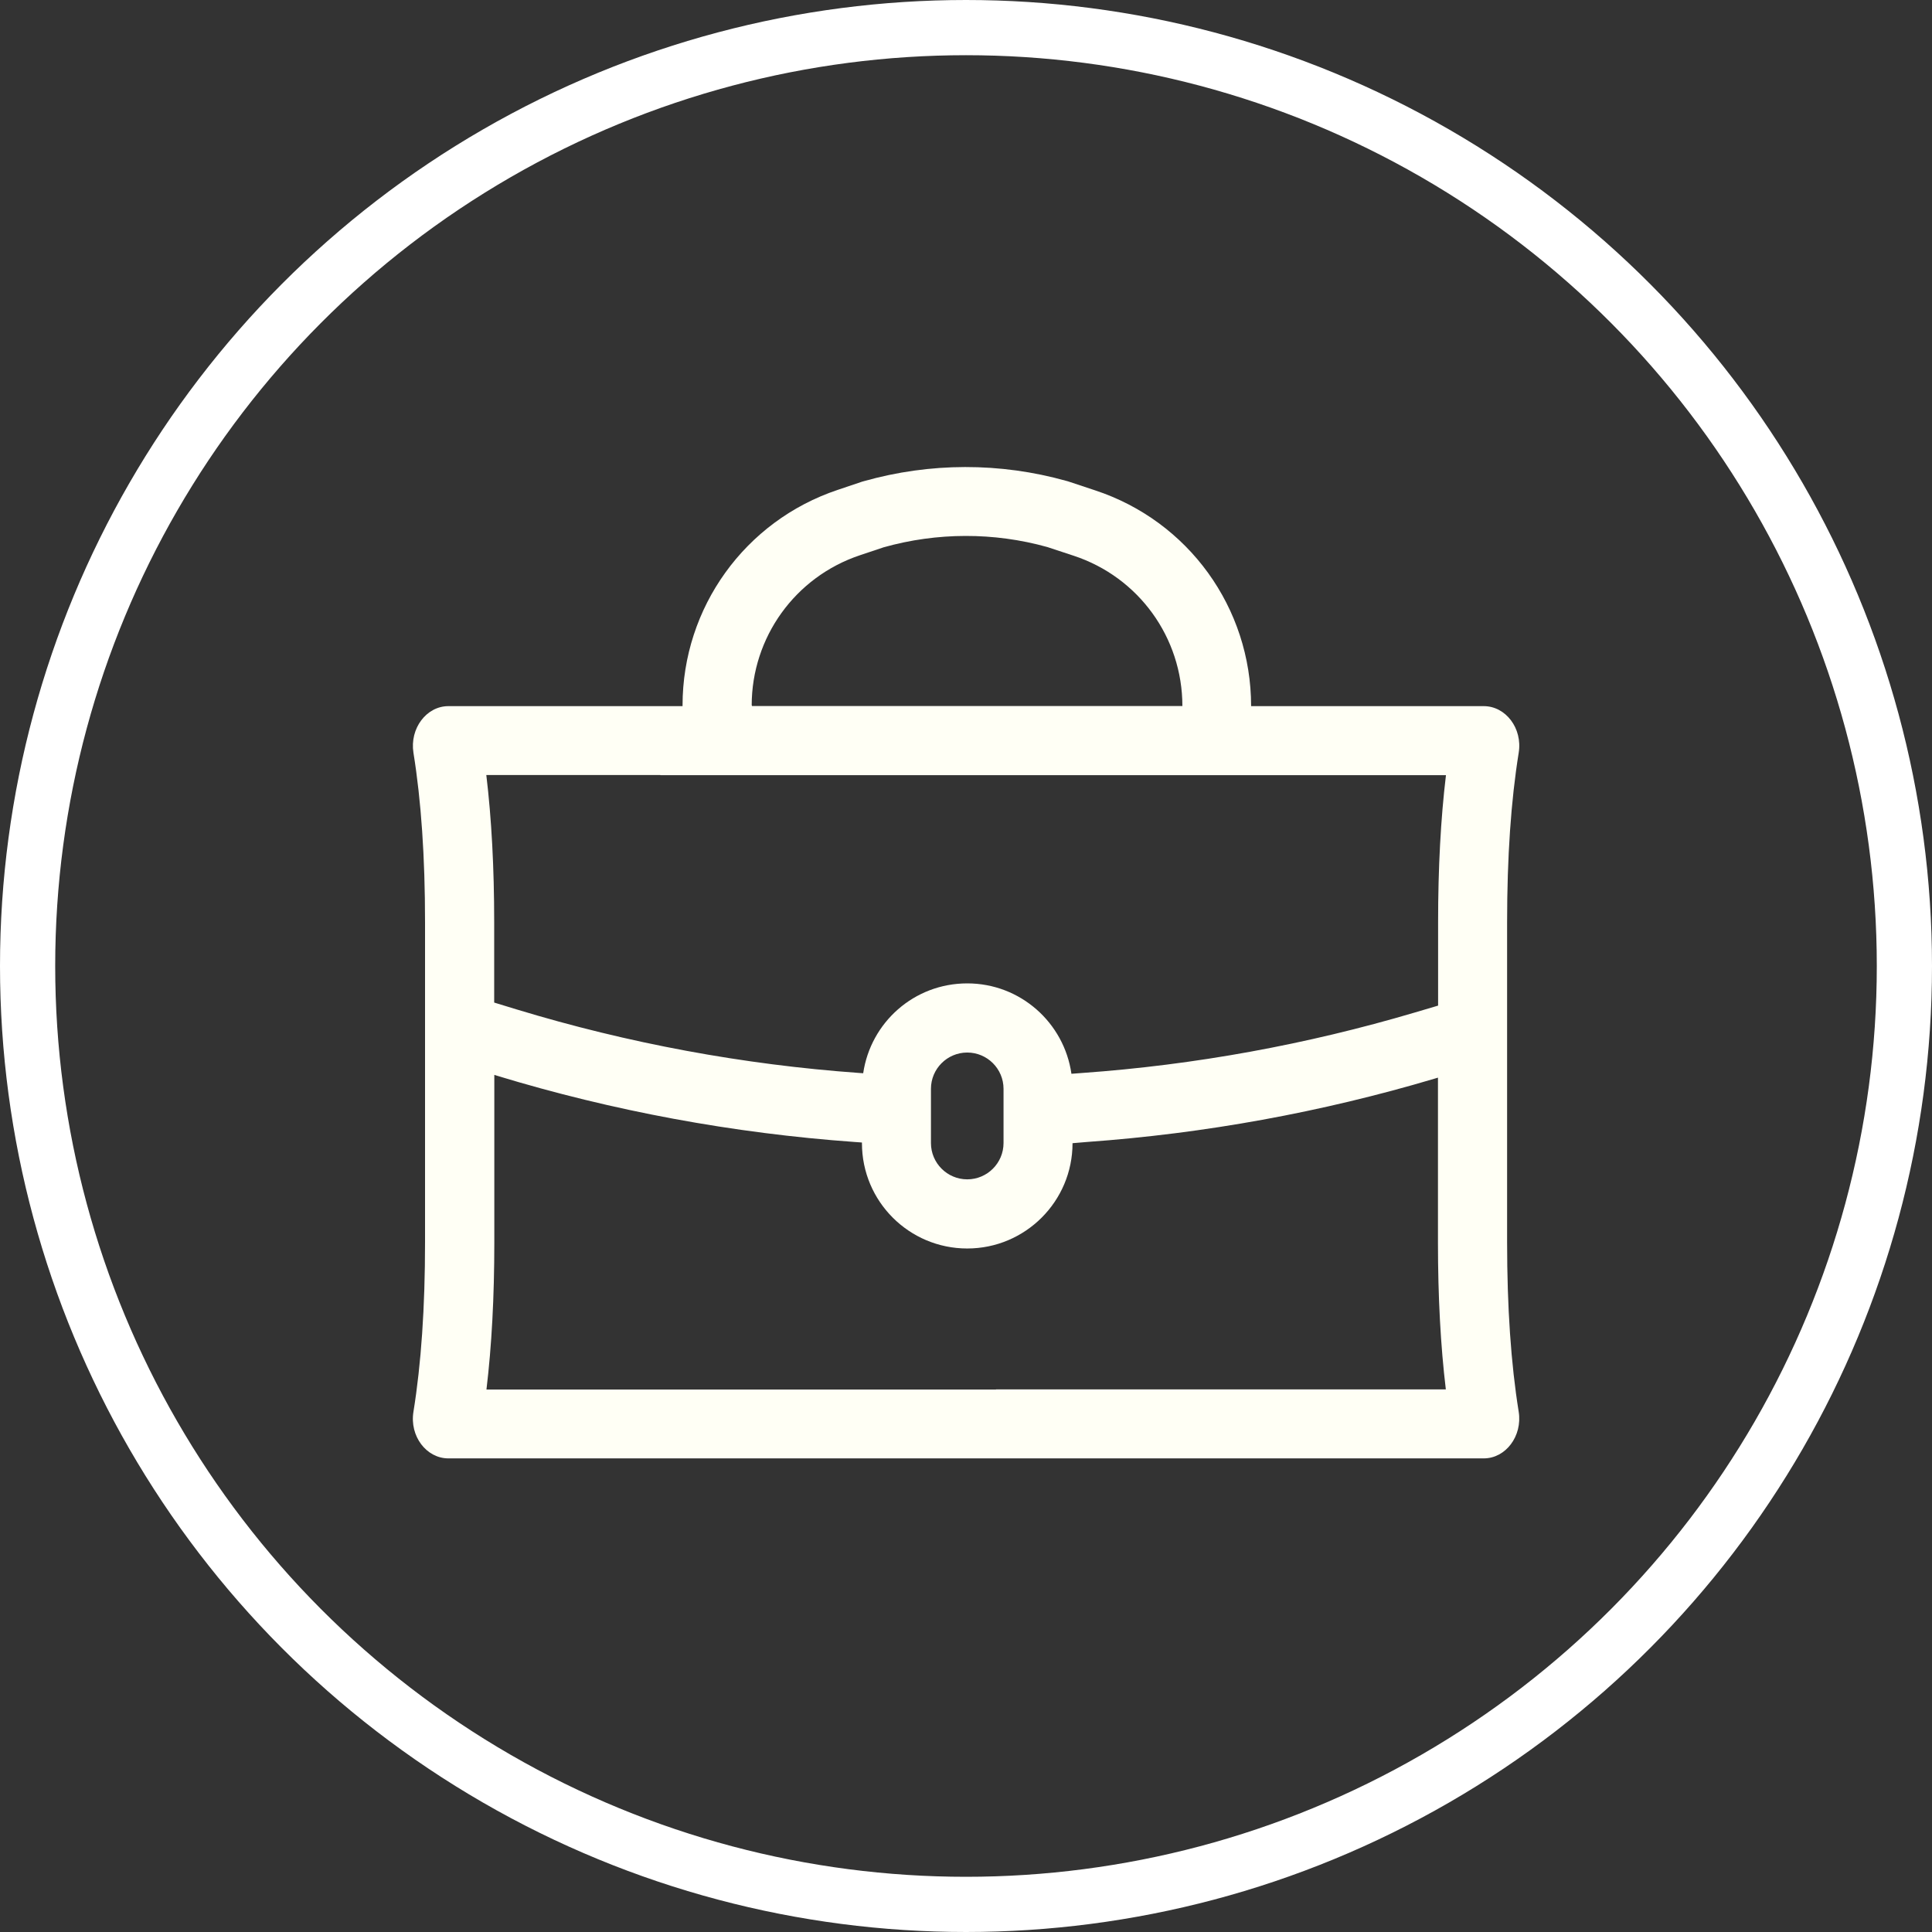
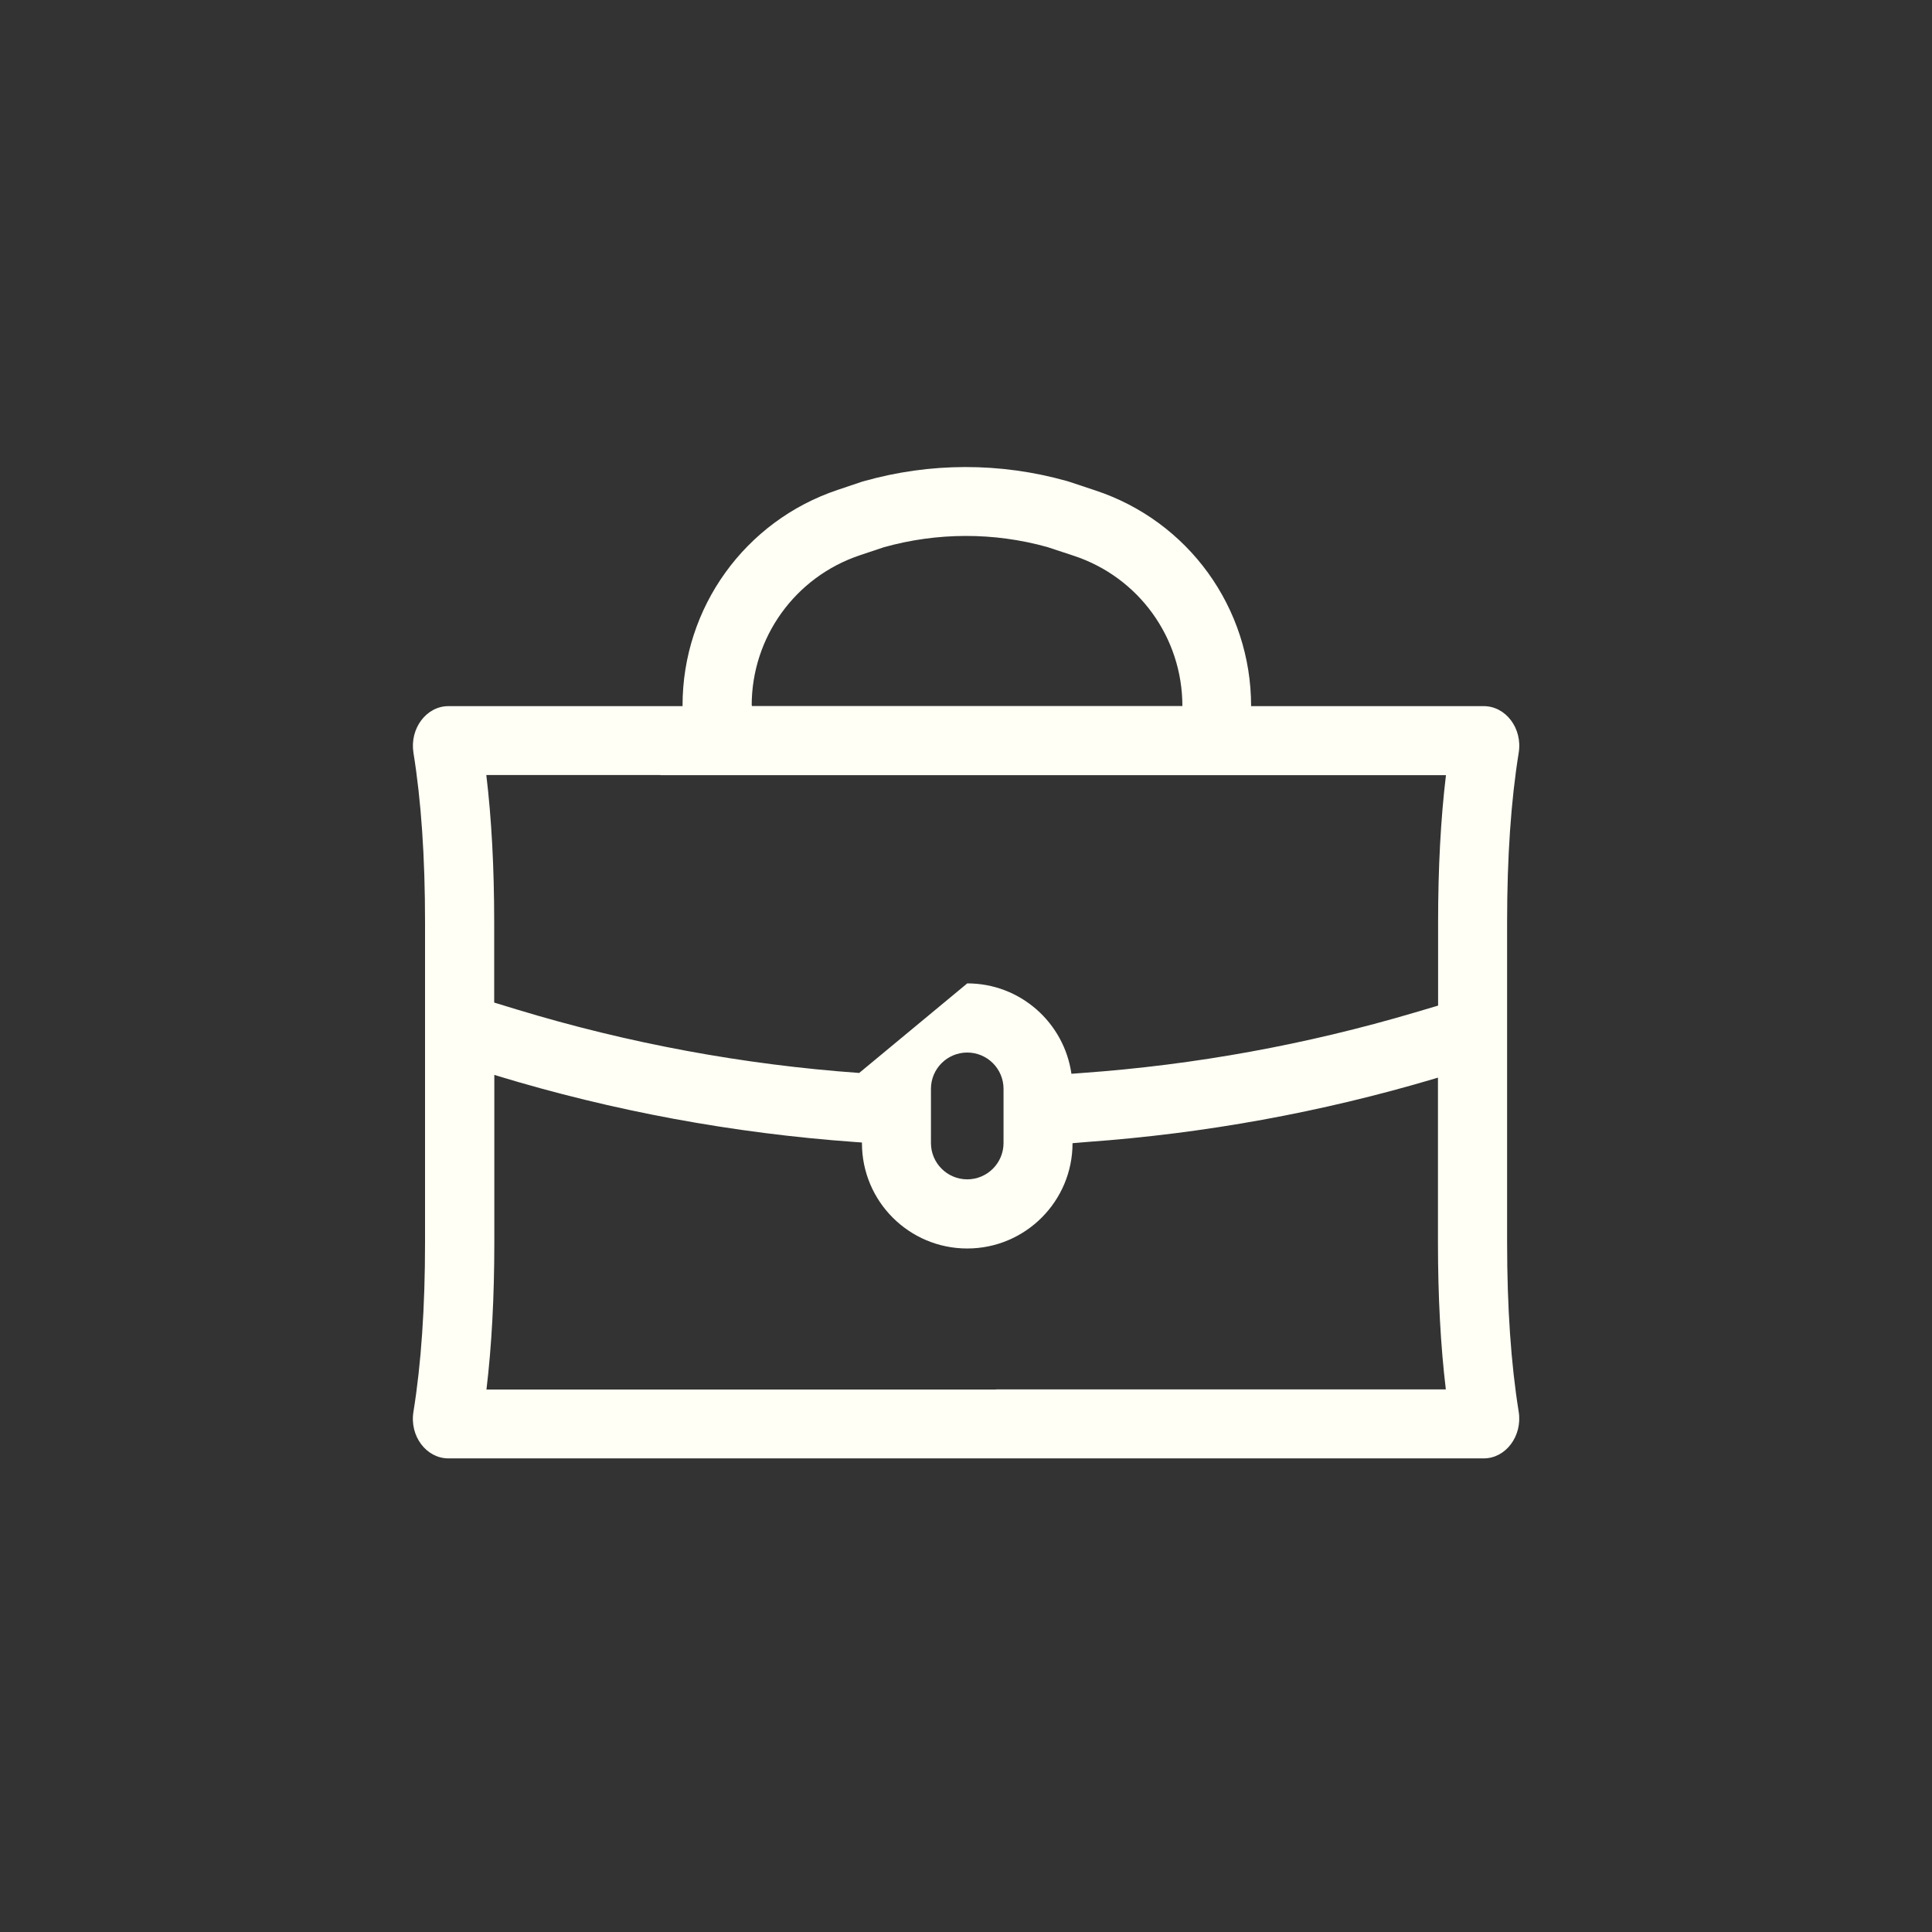
<svg xmlns="http://www.w3.org/2000/svg" width="175" height="175" viewBox="0 0 175 175" fill="none">
  <rect x="0" y="0" width="175" height="175" fill="#333333" stroke="none" />
-   <circle cx="87.5" cy="87.5" r="85" stroke="white" stroke-width="5" />
-   <path d="M137.563 68.188C137.925 65.975 136.388 63.962 134.4 63.962H113.325C113.325 55.062 107.65 47.2 99.188 44.413L96.738 43.6C96.738 43.6 96.65 43.575 96.6 43.562C90.588 41.875 84.25 41.888 78.238 43.587C78.188 43.6 78.15 43.612 78.1 43.625L75.875 44.375C67.475 47.188 61.825 55.038 61.825 63.9V63.962H40.613C38.625 63.962 37.1 65.987 37.45 68.188C38.15 72.525 38.5 77.638 38.5 83.525V112.538C38.5 118.413 38.15 123.538 37.45 127.875C37.088 130.088 38.625 132.1 40.613 132.1H134.4C136.388 132.1 137.913 130.075 137.563 127.875C136.863 123.538 136.513 118.413 136.513 112.538V83.525C136.513 77.638 136.863 72.525 137.563 68.188ZM68.088 63.9C68.088 57.725 72.025 52.263 77.875 50.3L80.038 49.575C84.888 48.212 90.013 48.2 94.863 49.55L97.25 50.337C103.138 52.275 107.1 57.75 107.1 63.95H68.113V63.888L68.088 63.9ZM59.825 70.213H130.975C130.5 74.162 130.263 78.625 130.263 83.525V91.088L128.15 91.713C118.363 94.612 108.225 96.463 98.038 97.188L97.05 97.263C96.388 92.638 92.425 89.075 87.613 89.075C82.8 89.075 78.863 92.612 78.188 97.213L77.825 97.188C67.325 96.438 56.888 94.5 46.813 91.438L44.763 90.812V83.513C44.763 78.612 44.525 74.15 44.05 70.2H59.813L59.825 70.213ZM90.9 98.625V103.538C90.9 105.35 89.425 106.825 87.613 106.825C85.8 106.825 84.325 105.35 84.325 103.538V98.625C84.325 96.812 85.8 95.338 87.613 95.338C89.425 95.338 90.9 96.812 90.9 98.625ZM90.225 125.863H44.063C44.538 121.913 44.775 117.45 44.775 112.55V97.362L45.013 97.438C55.525 100.638 66.425 102.65 77.388 103.438L78.075 103.488V103.55C78.075 108.825 82.35 113.088 87.613 113.088C92.875 113.088 97.15 108.813 97.15 103.55L98.475 103.438C109.113 102.675 119.7 100.75 129.913 97.713L130.25 97.612V112.538C130.25 117.438 130.488 121.9 130.963 125.85H90.213L90.225 125.863Z" fill="#FFFFF5" />
+   <path d="M137.563 68.188C137.925 65.975 136.388 63.962 134.4 63.962H113.325C113.325 55.062 107.65 47.2 99.188 44.413L96.738 43.6C96.738 43.6 96.65 43.575 96.6 43.562C90.588 41.875 84.25 41.888 78.238 43.587C78.188 43.6 78.15 43.612 78.1 43.625L75.875 44.375C67.475 47.188 61.825 55.038 61.825 63.9V63.962H40.613C38.625 63.962 37.1 65.987 37.45 68.188C38.15 72.525 38.5 77.638 38.5 83.525V112.538C38.5 118.413 38.15 123.538 37.45 127.875C37.088 130.088 38.625 132.1 40.613 132.1H134.4C136.388 132.1 137.913 130.075 137.563 127.875C136.863 123.538 136.513 118.413 136.513 112.538V83.525C136.513 77.638 136.863 72.525 137.563 68.188ZM68.088 63.9C68.088 57.725 72.025 52.263 77.875 50.3L80.038 49.575C84.888 48.212 90.013 48.2 94.863 49.55L97.25 50.337C103.138 52.275 107.1 57.75 107.1 63.95H68.113V63.888L68.088 63.9ZM59.825 70.213H130.975C130.5 74.162 130.263 78.625 130.263 83.525V91.088L128.15 91.713C118.363 94.612 108.225 96.463 98.038 97.188L97.05 97.263C96.388 92.638 92.425 89.075 87.613 89.075L77.825 97.188C67.325 96.438 56.888 94.5 46.813 91.438L44.763 90.812V83.513C44.763 78.612 44.525 74.15 44.05 70.2H59.813L59.825 70.213ZM90.9 98.625V103.538C90.9 105.35 89.425 106.825 87.613 106.825C85.8 106.825 84.325 105.35 84.325 103.538V98.625C84.325 96.812 85.8 95.338 87.613 95.338C89.425 95.338 90.9 96.812 90.9 98.625ZM90.225 125.863H44.063C44.538 121.913 44.775 117.45 44.775 112.55V97.362L45.013 97.438C55.525 100.638 66.425 102.65 77.388 103.438L78.075 103.488V103.55C78.075 108.825 82.35 113.088 87.613 113.088C92.875 113.088 97.15 108.813 97.15 103.55L98.475 103.438C109.113 102.675 119.7 100.75 129.913 97.713L130.25 97.612V112.538C130.25 117.438 130.488 121.9 130.963 125.85H90.213L90.225 125.863Z" fill="#FFFFF5" />
</svg>